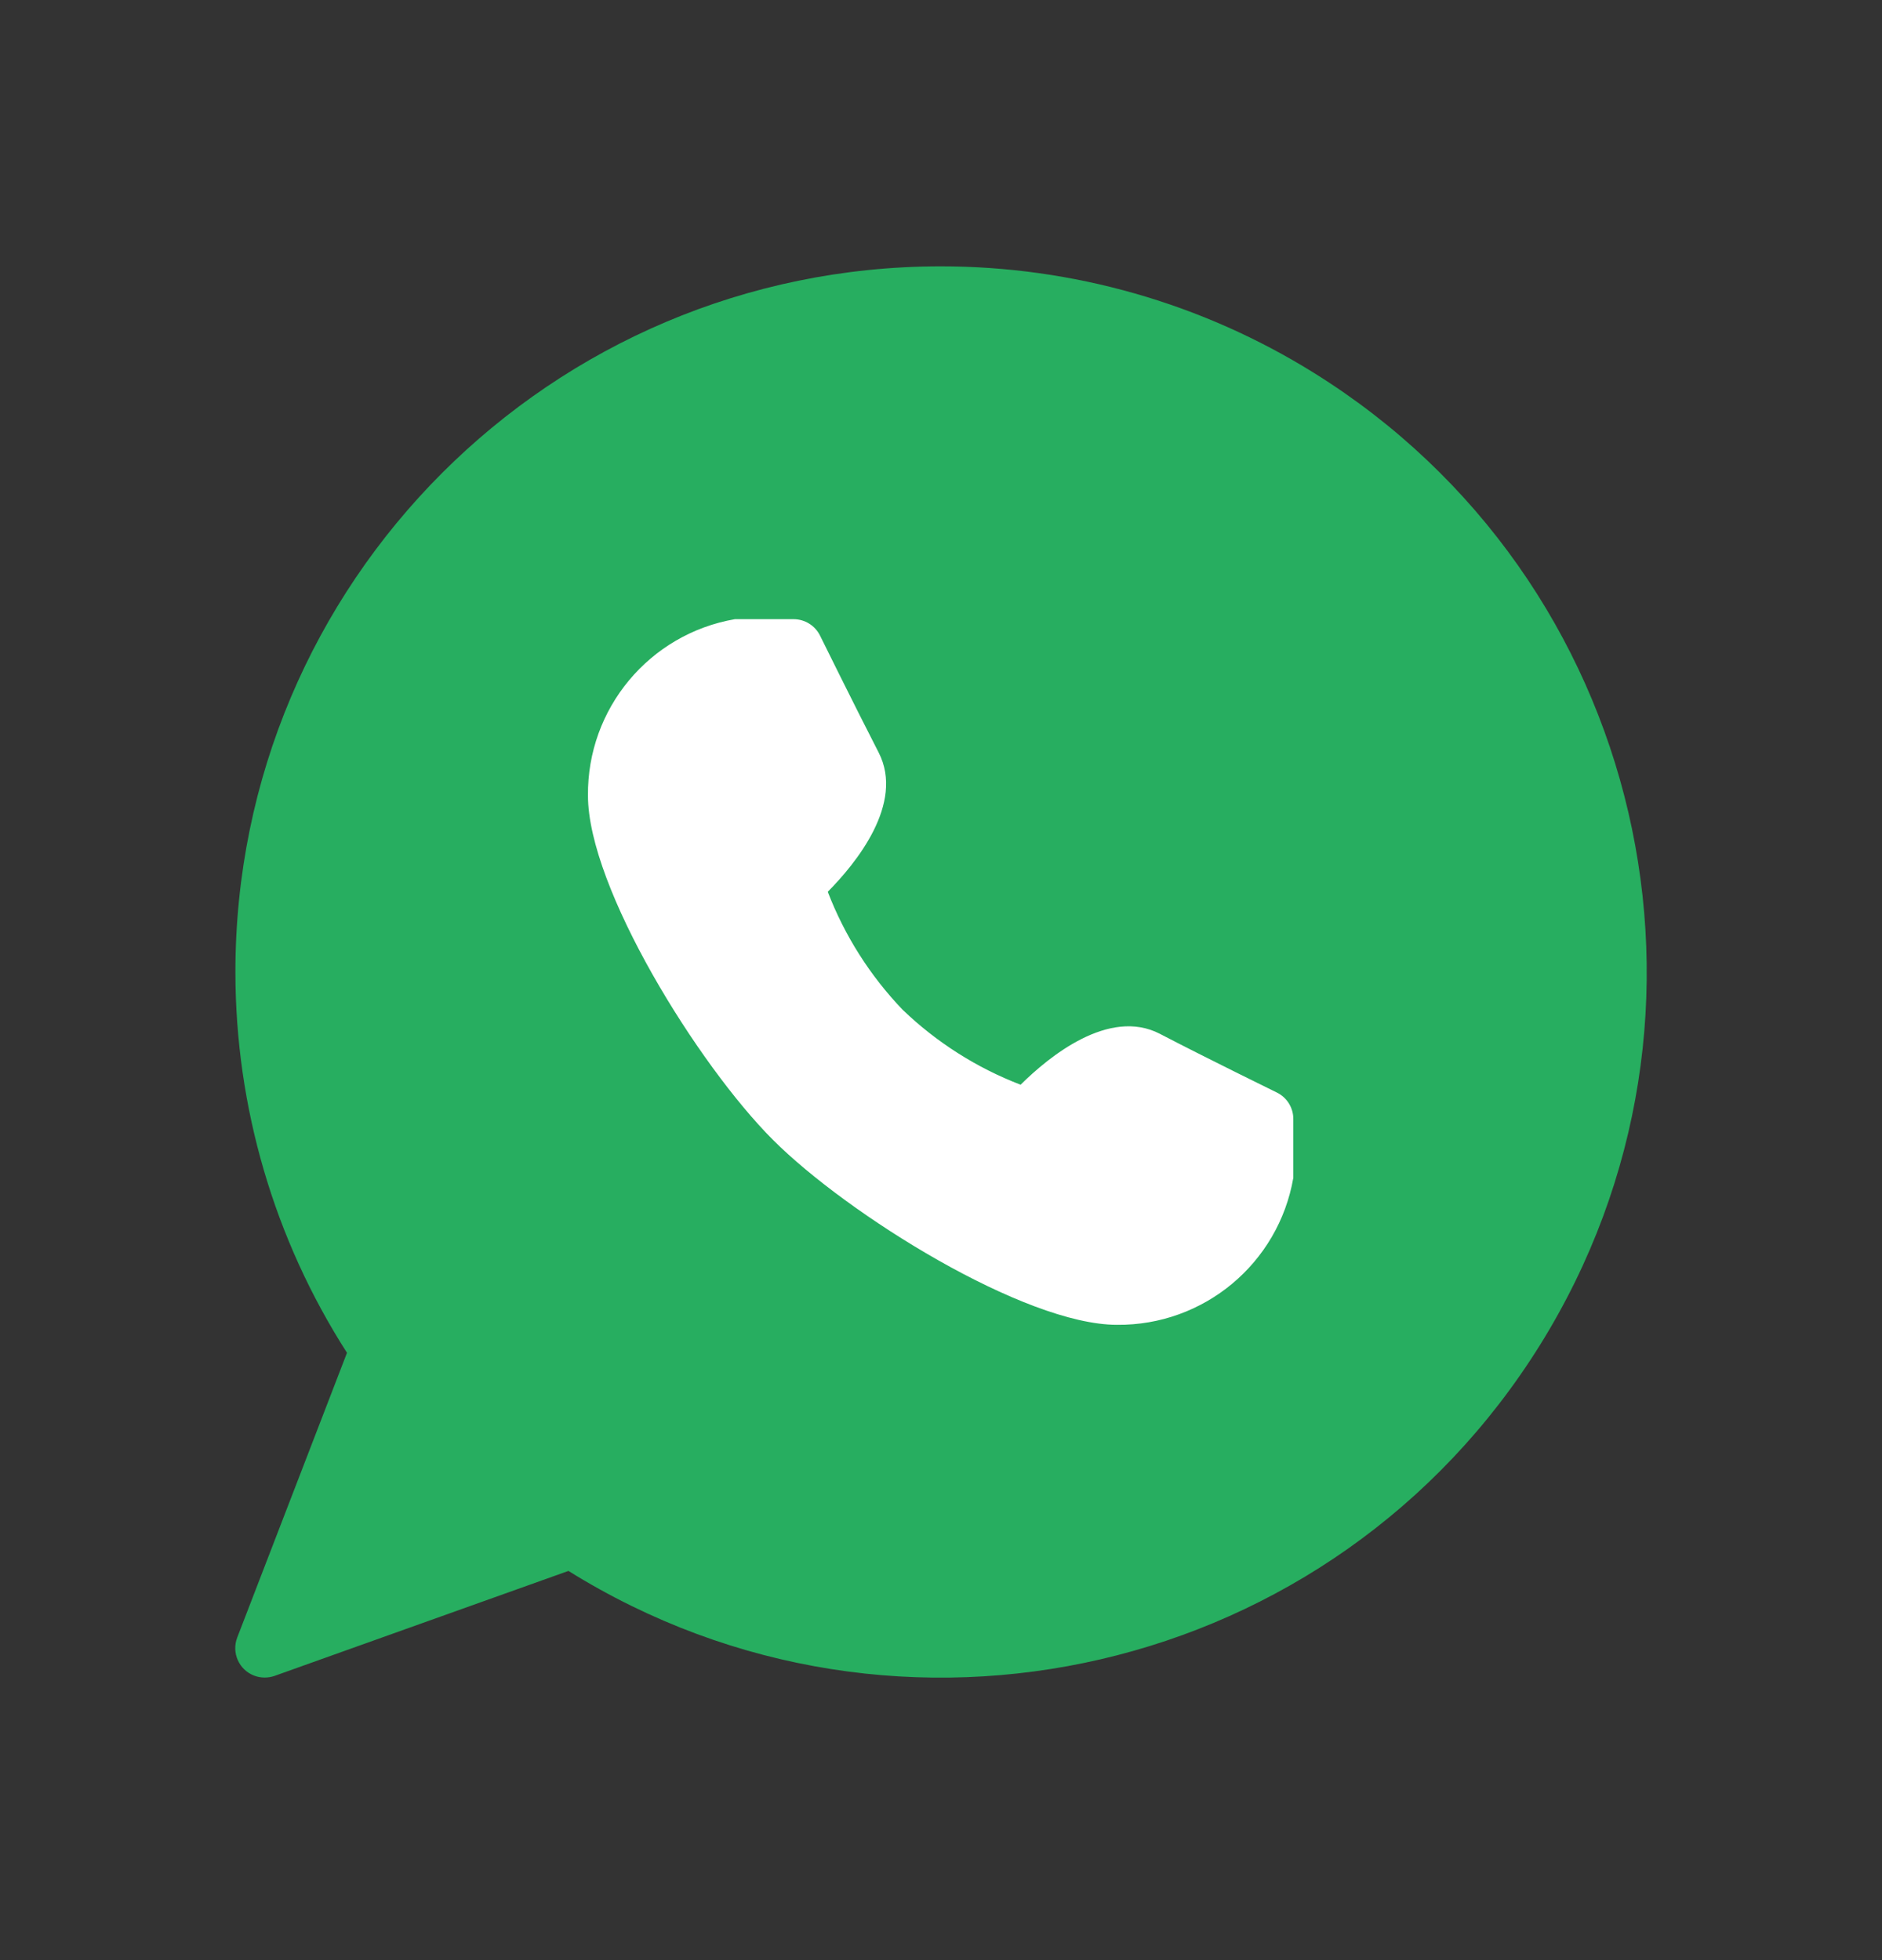
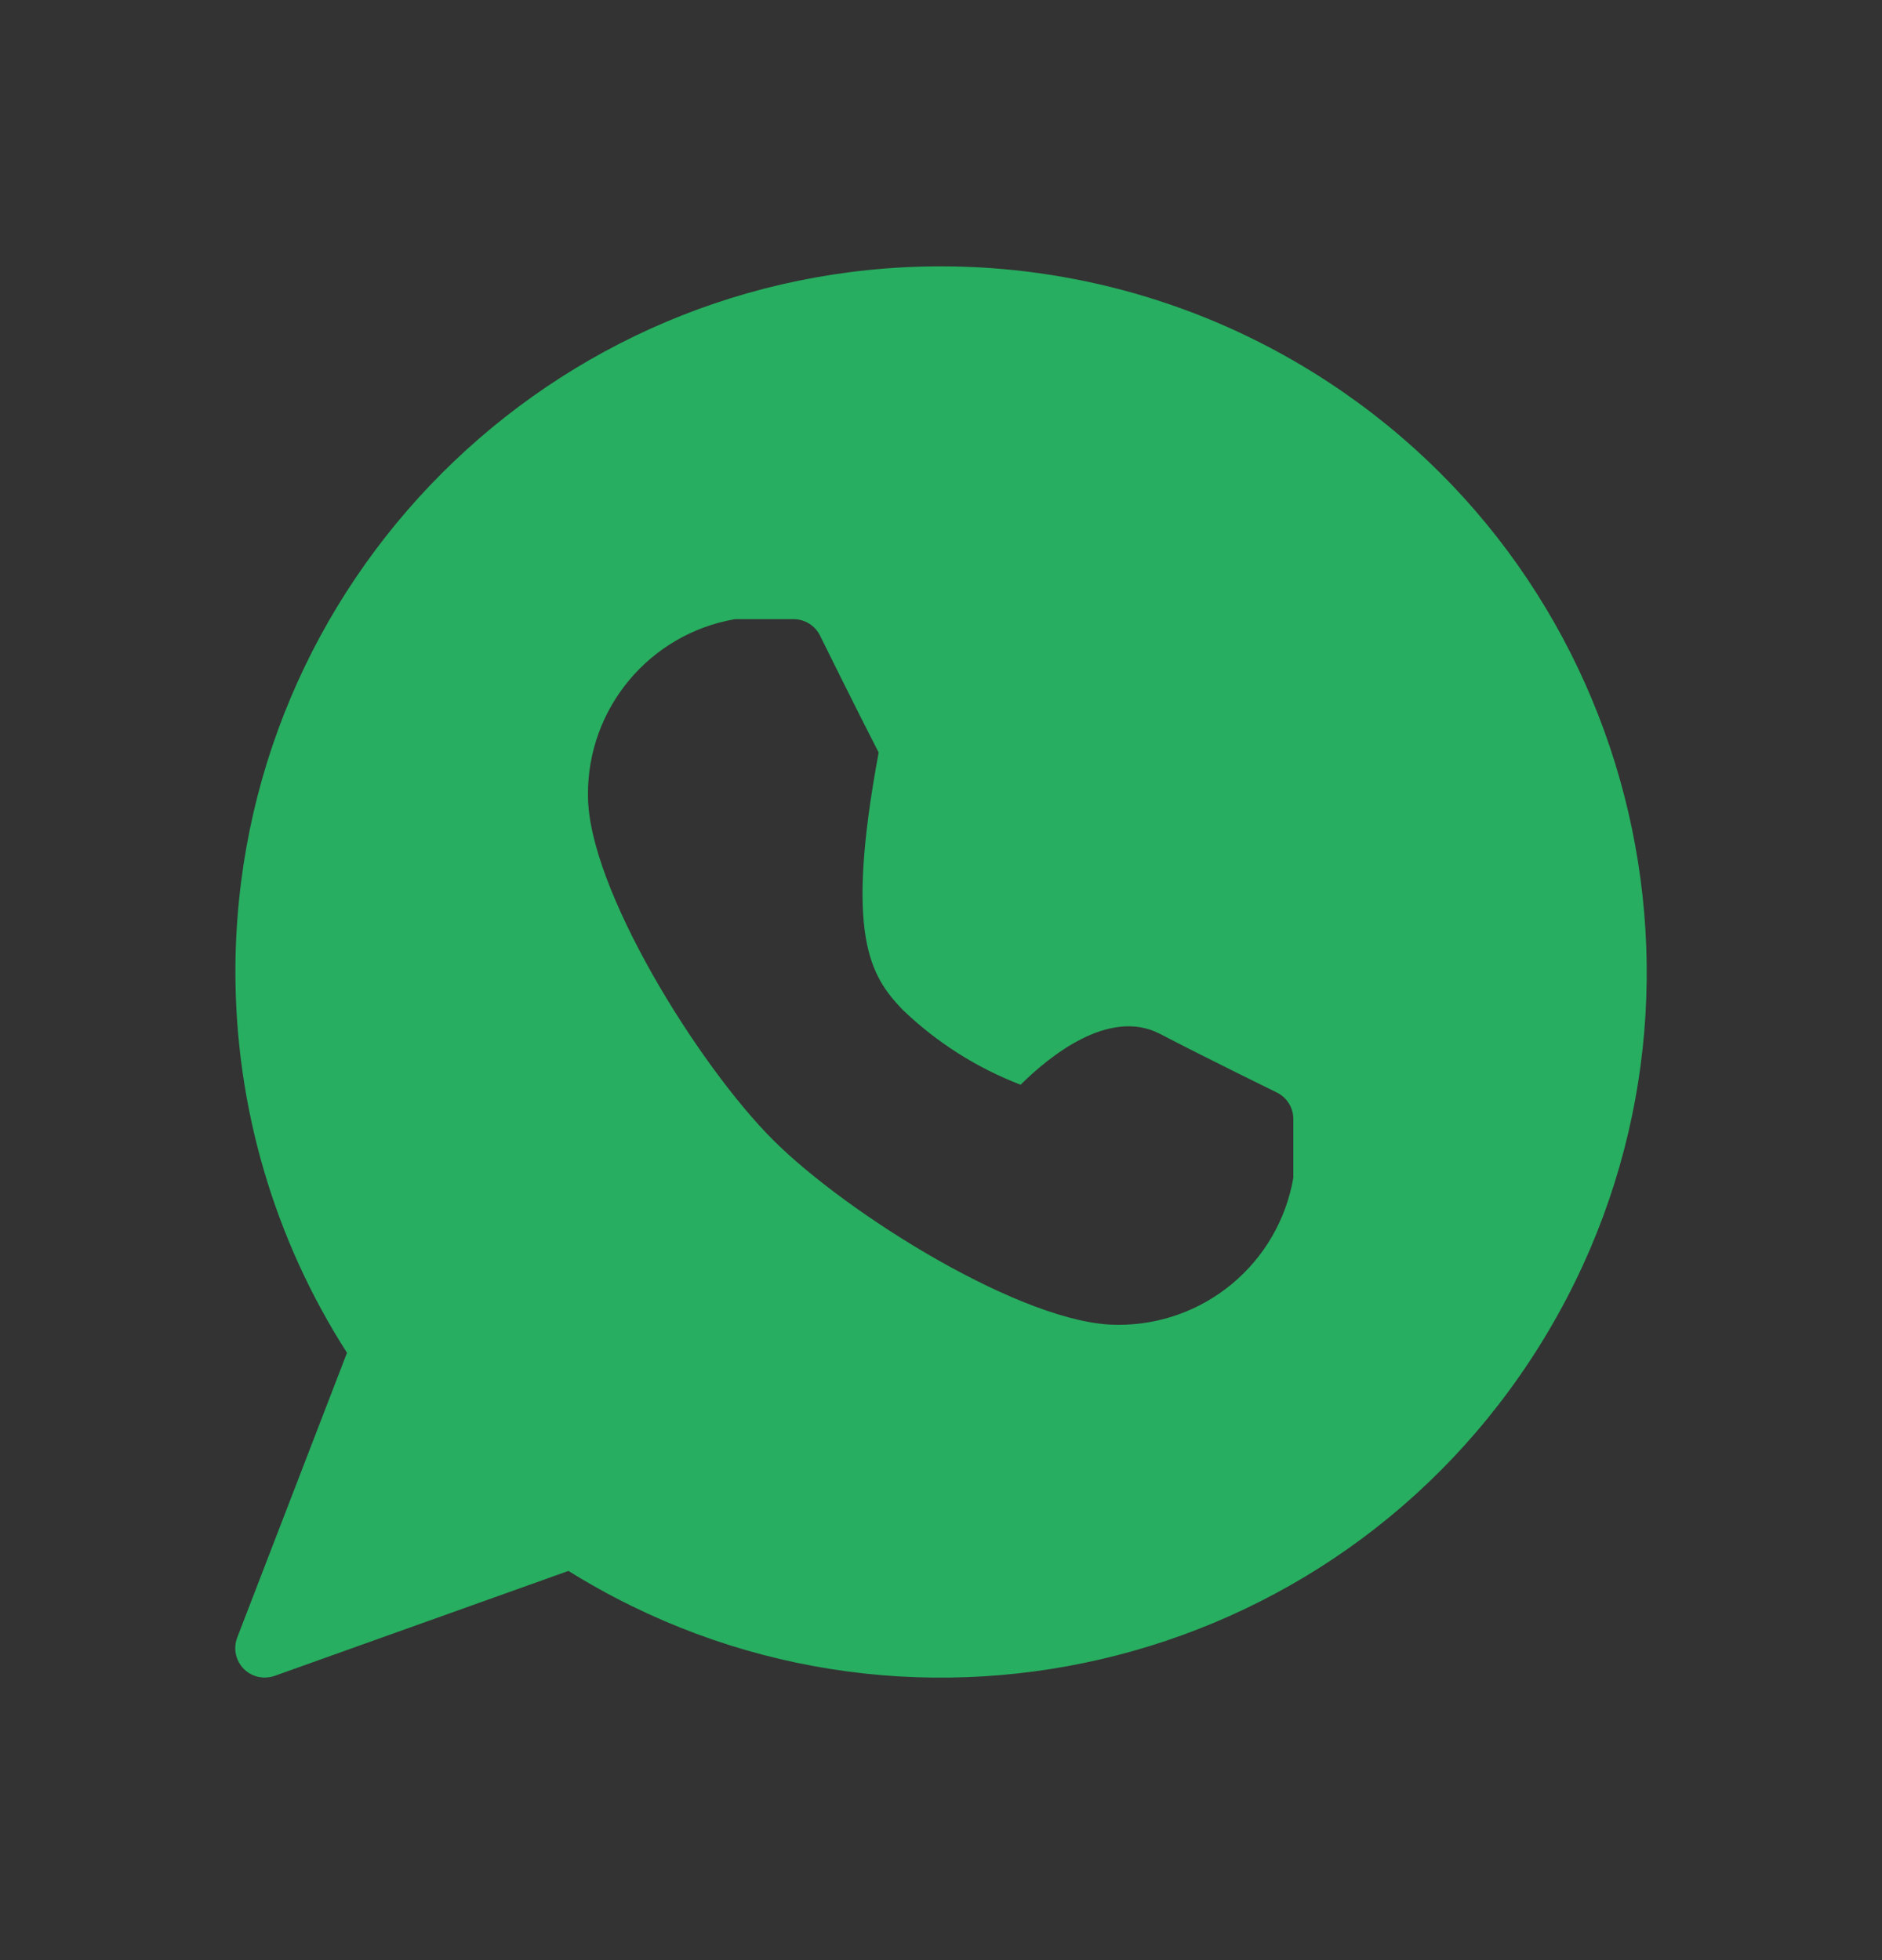
<svg xmlns="http://www.w3.org/2000/svg" width="24" height="25" viewBox="0 0 24 25" fill="none">
  <rect x="0" y="0" width="24" height="25" fill="#333333" stroke="none" />
-   <path d="M6 7.397H19L17.5 18.398L5.5 19.398L6 7.397Z" fill="white" />
-   <path fill-rule="evenodd" clip-rule="evenodd" d="M3.002 12.399C3.001 7.429 7.028 3.399 11.995 3.397C13.679 3.396 15.33 3.867 16.759 4.758C20.976 7.385 22.265 12.936 19.639 17.154C17.013 21.373 11.466 22.663 7.249 20.036L3.501 21.375C3.461 21.389 3.418 21.396 3.375 21.396C3.329 21.396 3.283 21.388 3.24 21.371C3.047 21.297 2.951 21.08 3.025 20.886L4.425 17.254C3.496 15.805 3.003 14.12 3.002 12.399ZM14.79 13.185C15.365 13.485 16.284 13.935 16.284 13.935C16.412 13.998 16.493 14.129 16.493 14.272V15.022C16.304 16.114 15.352 16.908 14.244 16.897C13.066 16.897 10.806 15.488 9.856 14.537C8.906 13.587 7.498 11.325 7.498 10.147C7.487 9.039 8.28 8.086 9.372 7.897H10.121C10.263 7.898 10.392 7.977 10.456 8.104C10.456 8.104 10.909 9.022 11.205 9.598C11.539 10.249 10.913 11.014 10.556 11.374C10.771 11.934 11.096 12.446 11.511 12.879C11.944 13.295 12.456 13.62 13.015 13.835C13.375 13.478 14.14 12.85 14.79 13.185Z" fill="#27AE60" />
+   <path fill-rule="evenodd" clip-rule="evenodd" d="M3.002 12.399C3.001 7.429 7.028 3.399 11.995 3.397C13.679 3.396 15.33 3.867 16.759 4.758C20.976 7.385 22.265 12.936 19.639 17.154C17.013 21.373 11.466 22.663 7.249 20.036L3.501 21.375C3.461 21.389 3.418 21.396 3.375 21.396C3.329 21.396 3.283 21.388 3.24 21.371C3.047 21.297 2.951 21.08 3.025 20.886L4.425 17.254C3.496 15.805 3.003 14.12 3.002 12.399ZM14.79 13.185C15.365 13.485 16.284 13.935 16.284 13.935C16.412 13.998 16.493 14.129 16.493 14.272V15.022C16.304 16.114 15.352 16.908 14.244 16.897C13.066 16.897 10.806 15.488 9.856 14.537C8.906 13.587 7.498 11.325 7.498 10.147C7.487 9.039 8.28 8.086 9.372 7.897H10.121C10.263 7.898 10.392 7.977 10.456 8.104C10.456 8.104 10.909 9.022 11.205 9.598C10.771 11.934 11.096 12.446 11.511 12.879C11.944 13.295 12.456 13.62 13.015 13.835C13.375 13.478 14.14 12.85 14.79 13.185Z" fill="#27AE60" />
</svg>